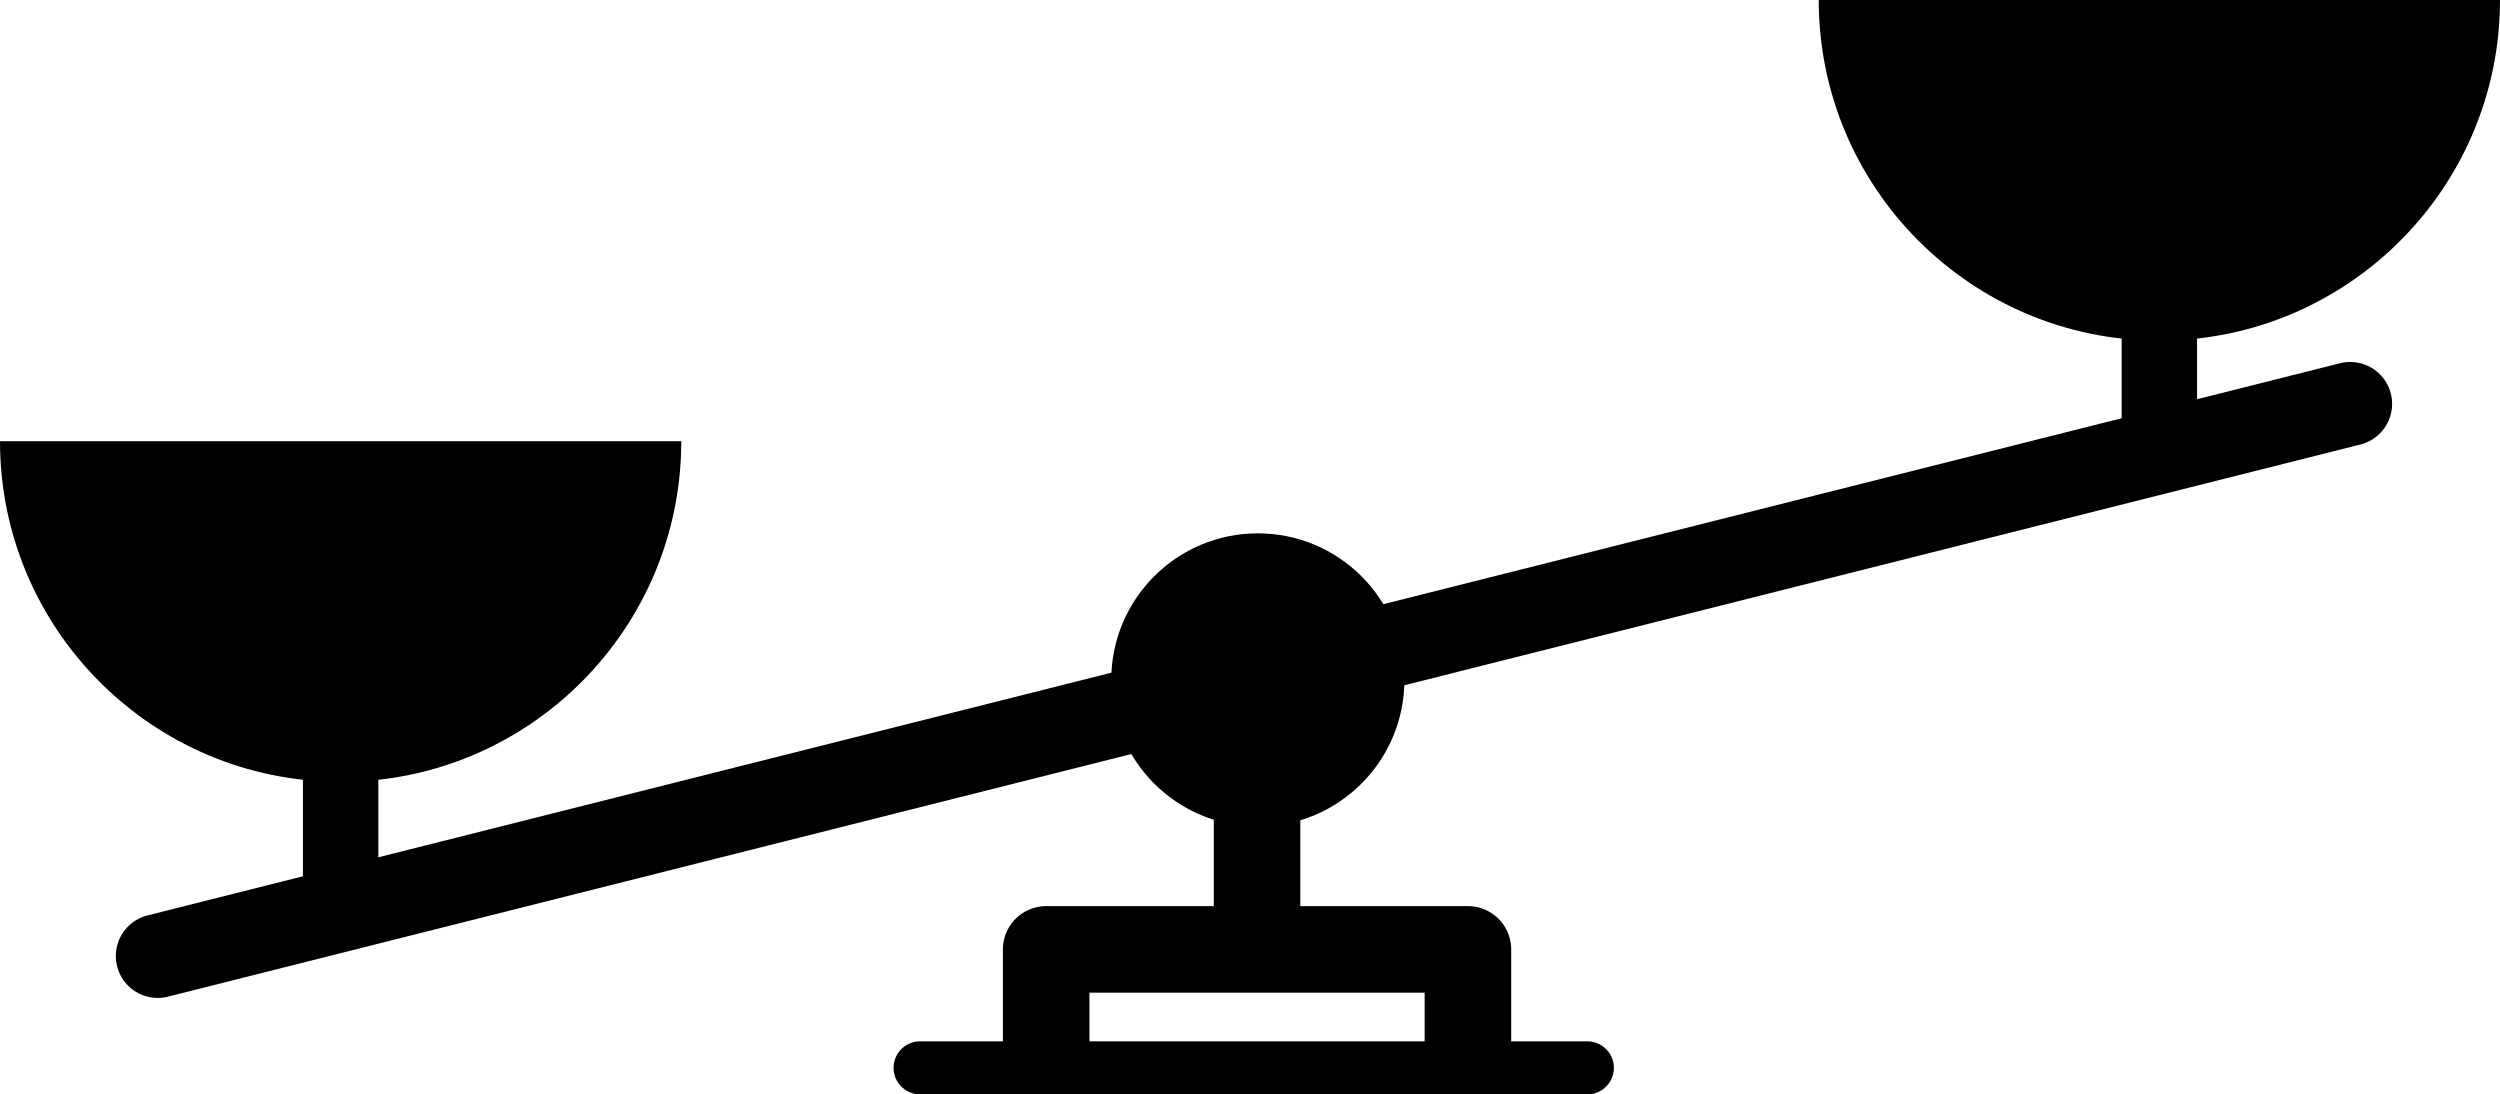
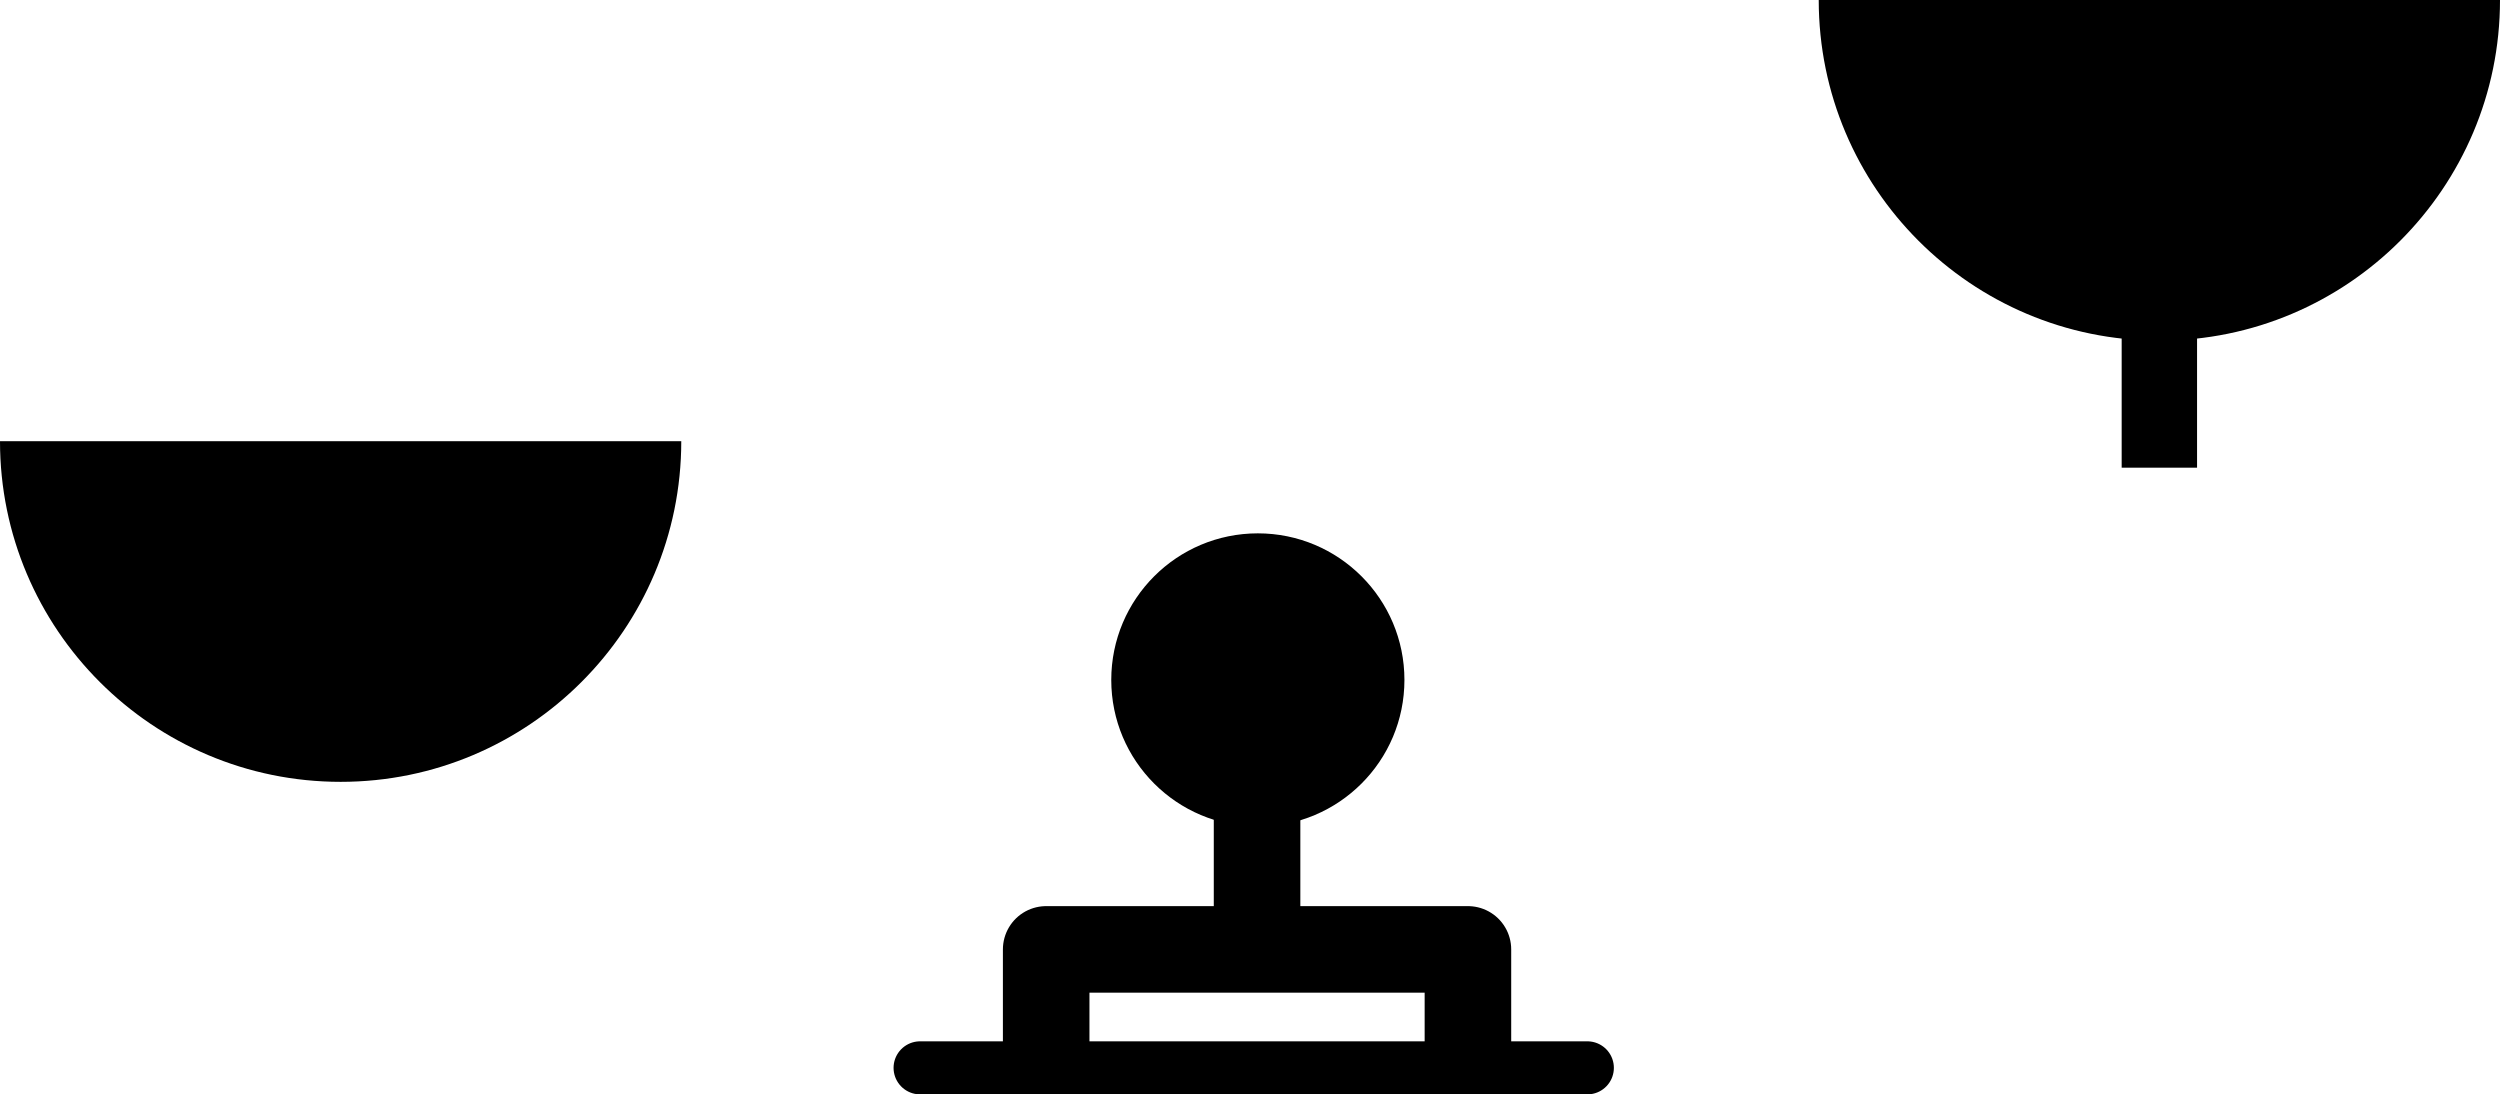
<svg xmlns="http://www.w3.org/2000/svg" id="_Слой_1" data-name="Слой 1" viewBox="0 0 895.38 391.95">
  <defs>
    <style>
      .cls-1 {
        stroke-width: 19px;
      }

      .cls-1, .cls-2 {
        stroke-linecap: round;
      }

      .cls-1, .cls-2, .cls-3, .cls-4 {
        stroke: #000;
      }

      .cls-1, .cls-2, .cls-4 {
        fill: none;
      }

      .cls-1, .cls-4 {
        stroke-linejoin: round;
      }

      .cls-2 {
        stroke-width: 30px;
      }

      .cls-2, .cls-3 {
        stroke-miterlimit: 10;
      }

      .cls-3 {
        stroke-width: 27px;
      }

      .cls-4 {
        stroke-width: 31px;
      }
    </style>
  </defs>
  <polyline class="cls-4" points="374.69 382.45 374.69 340.03 525.74 340.03 525.74 382.45" />
  <line class="cls-4" x1="450.22" y1="340.03" x2="450.22" y2="271.96" />
  <circle cx="450.5" cy="243.52" r="52.5" />
-   <line class="cls-2" x1="56.48" y1="342.41" x2="841.74" y2="144.64" />
  <path d="M0,158.02H244c0,67.33-54.67,122-122,122h0C54.67,280.02,0,225.36,0,158.02H0Z" />
-   <line class="cls-3" x1="122" y1="263.31" x2="122" y2="325.52" />
-   <path d="M651.38,0h244c0,67.33-54.67,122-122,122h0C706.05,122,651.38,67.33,651.38,0h0Z" />
+   <path d="M651.38,0h244c0,67.33-54.67,122-122,122h0C706.05,122,651.38,67.33,651.38,0h0" />
  <line class="cls-3" x1="773.38" y1="105.29" x2="773.38" y2="167.5" />
  <line class="cls-1" x1="329.53" y1="382.45" x2="568.51" y2="382.45" />
</svg>